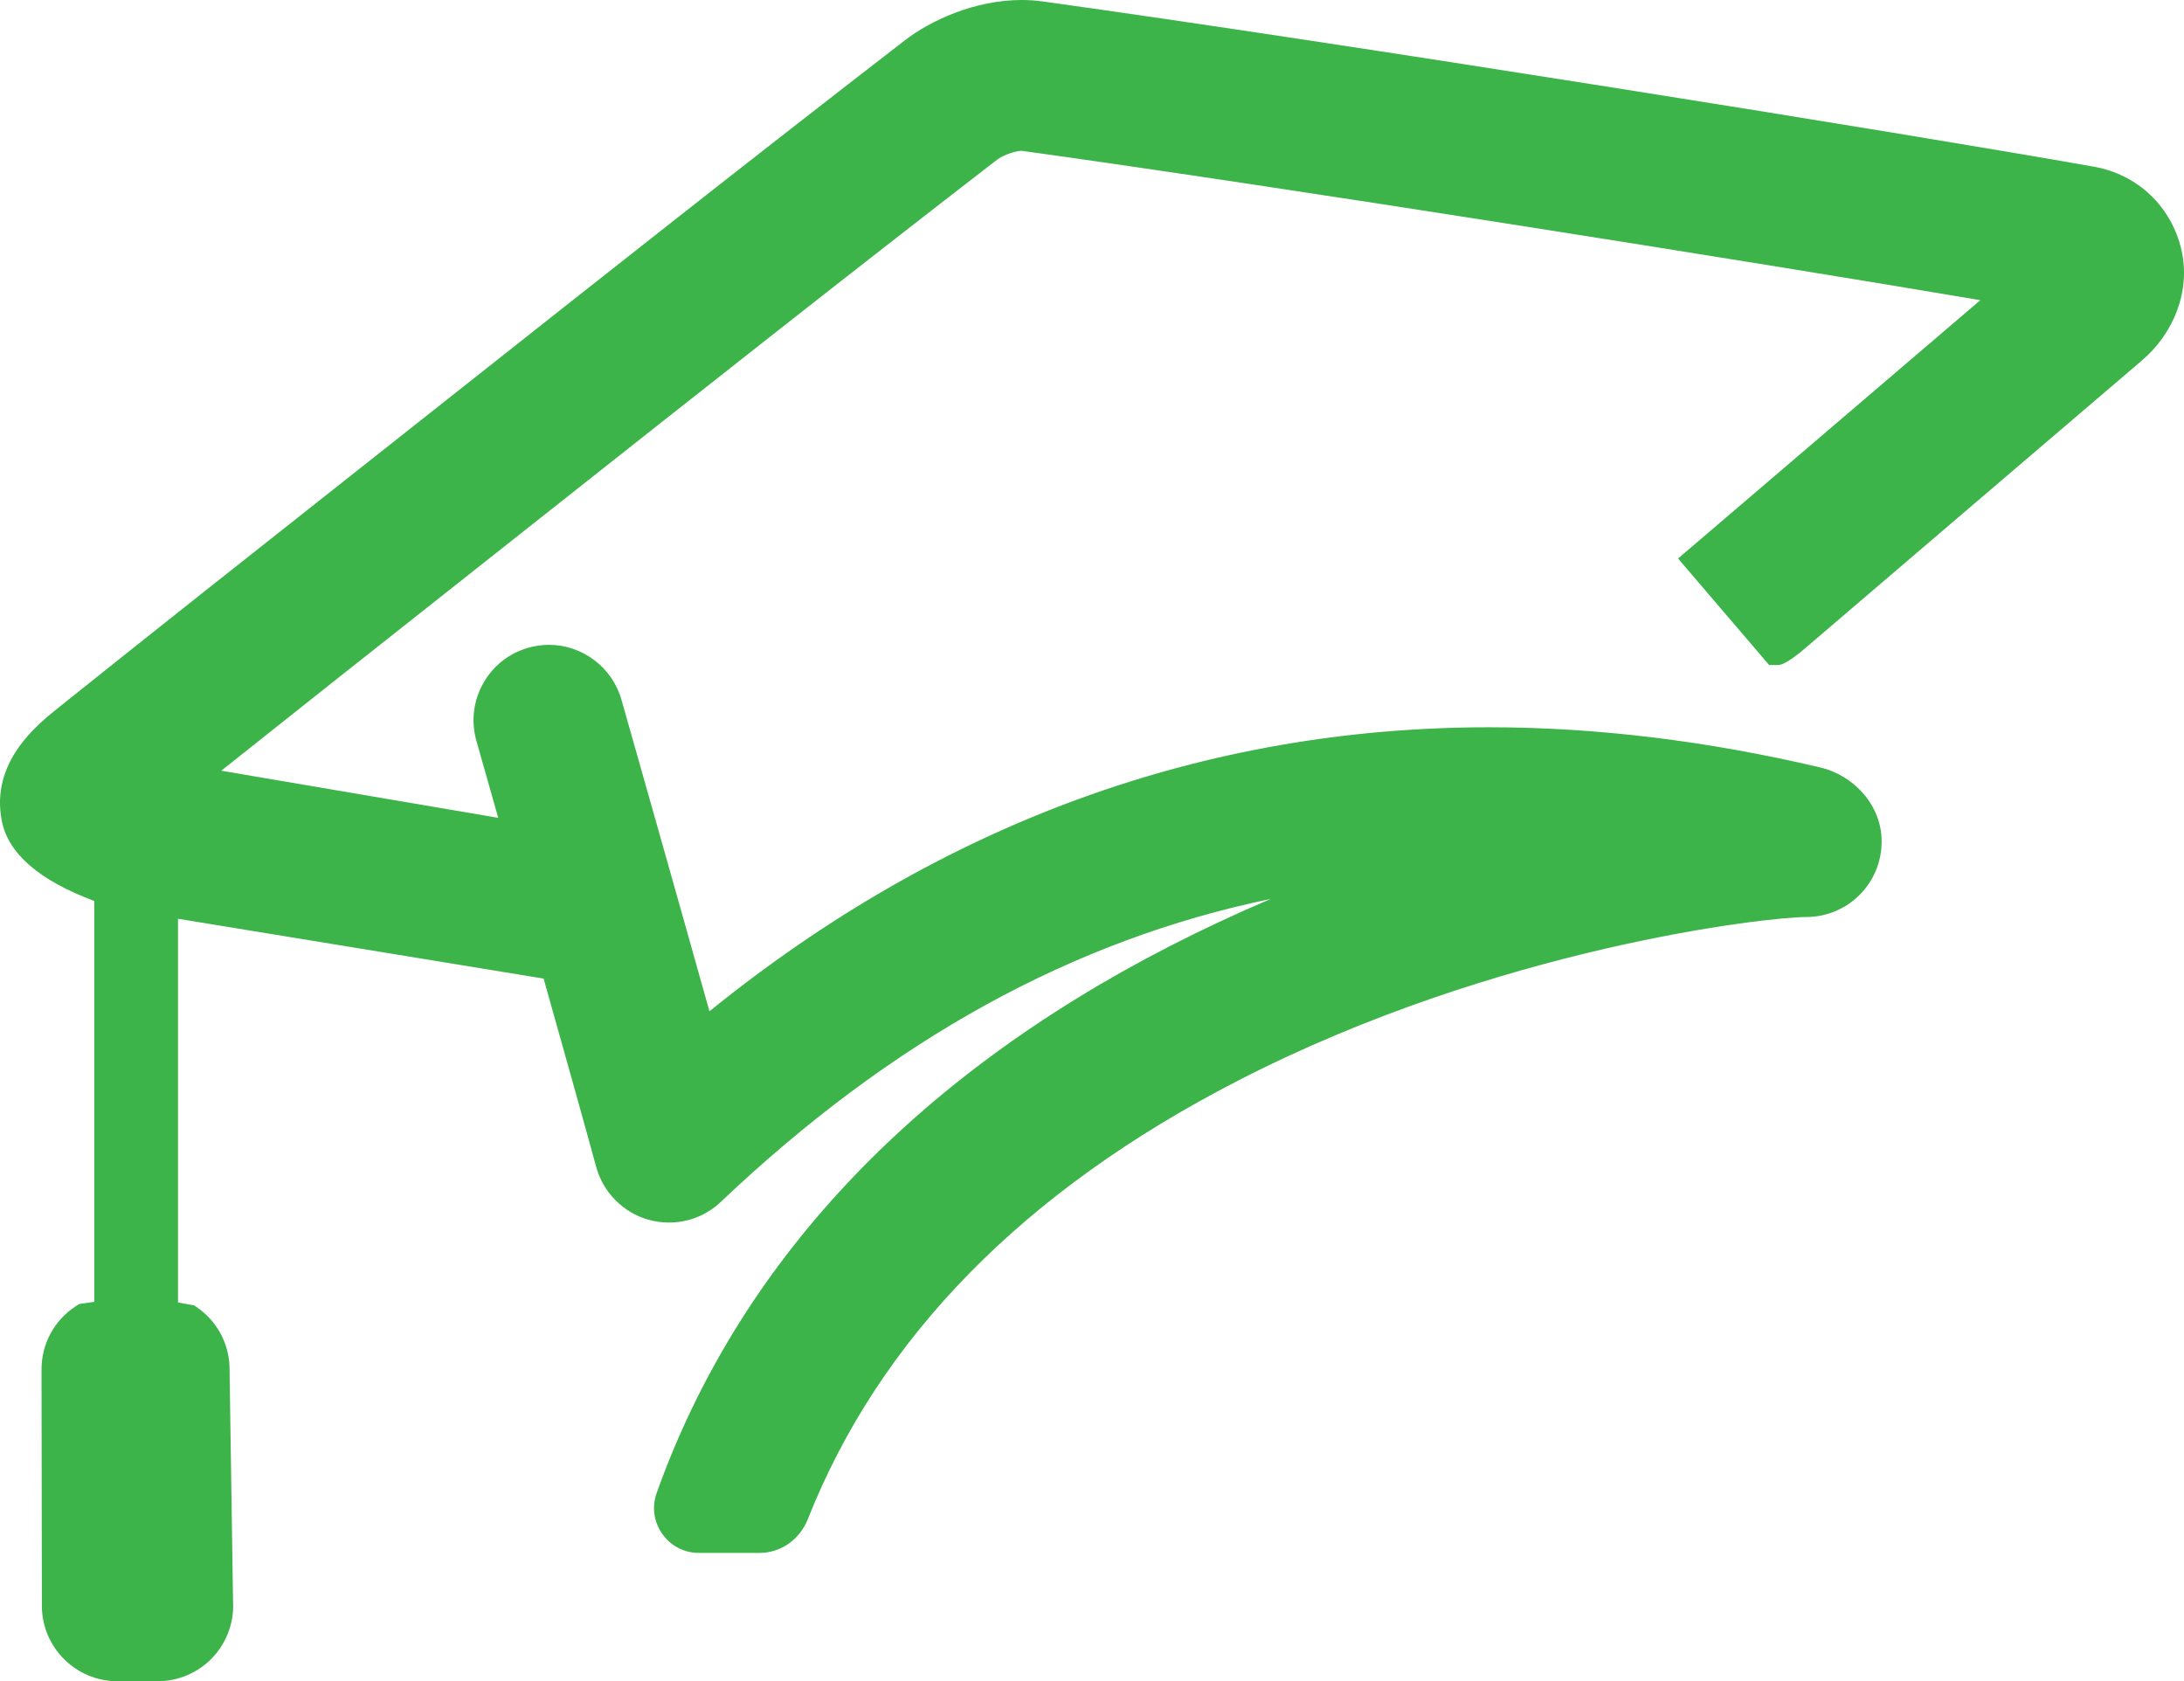
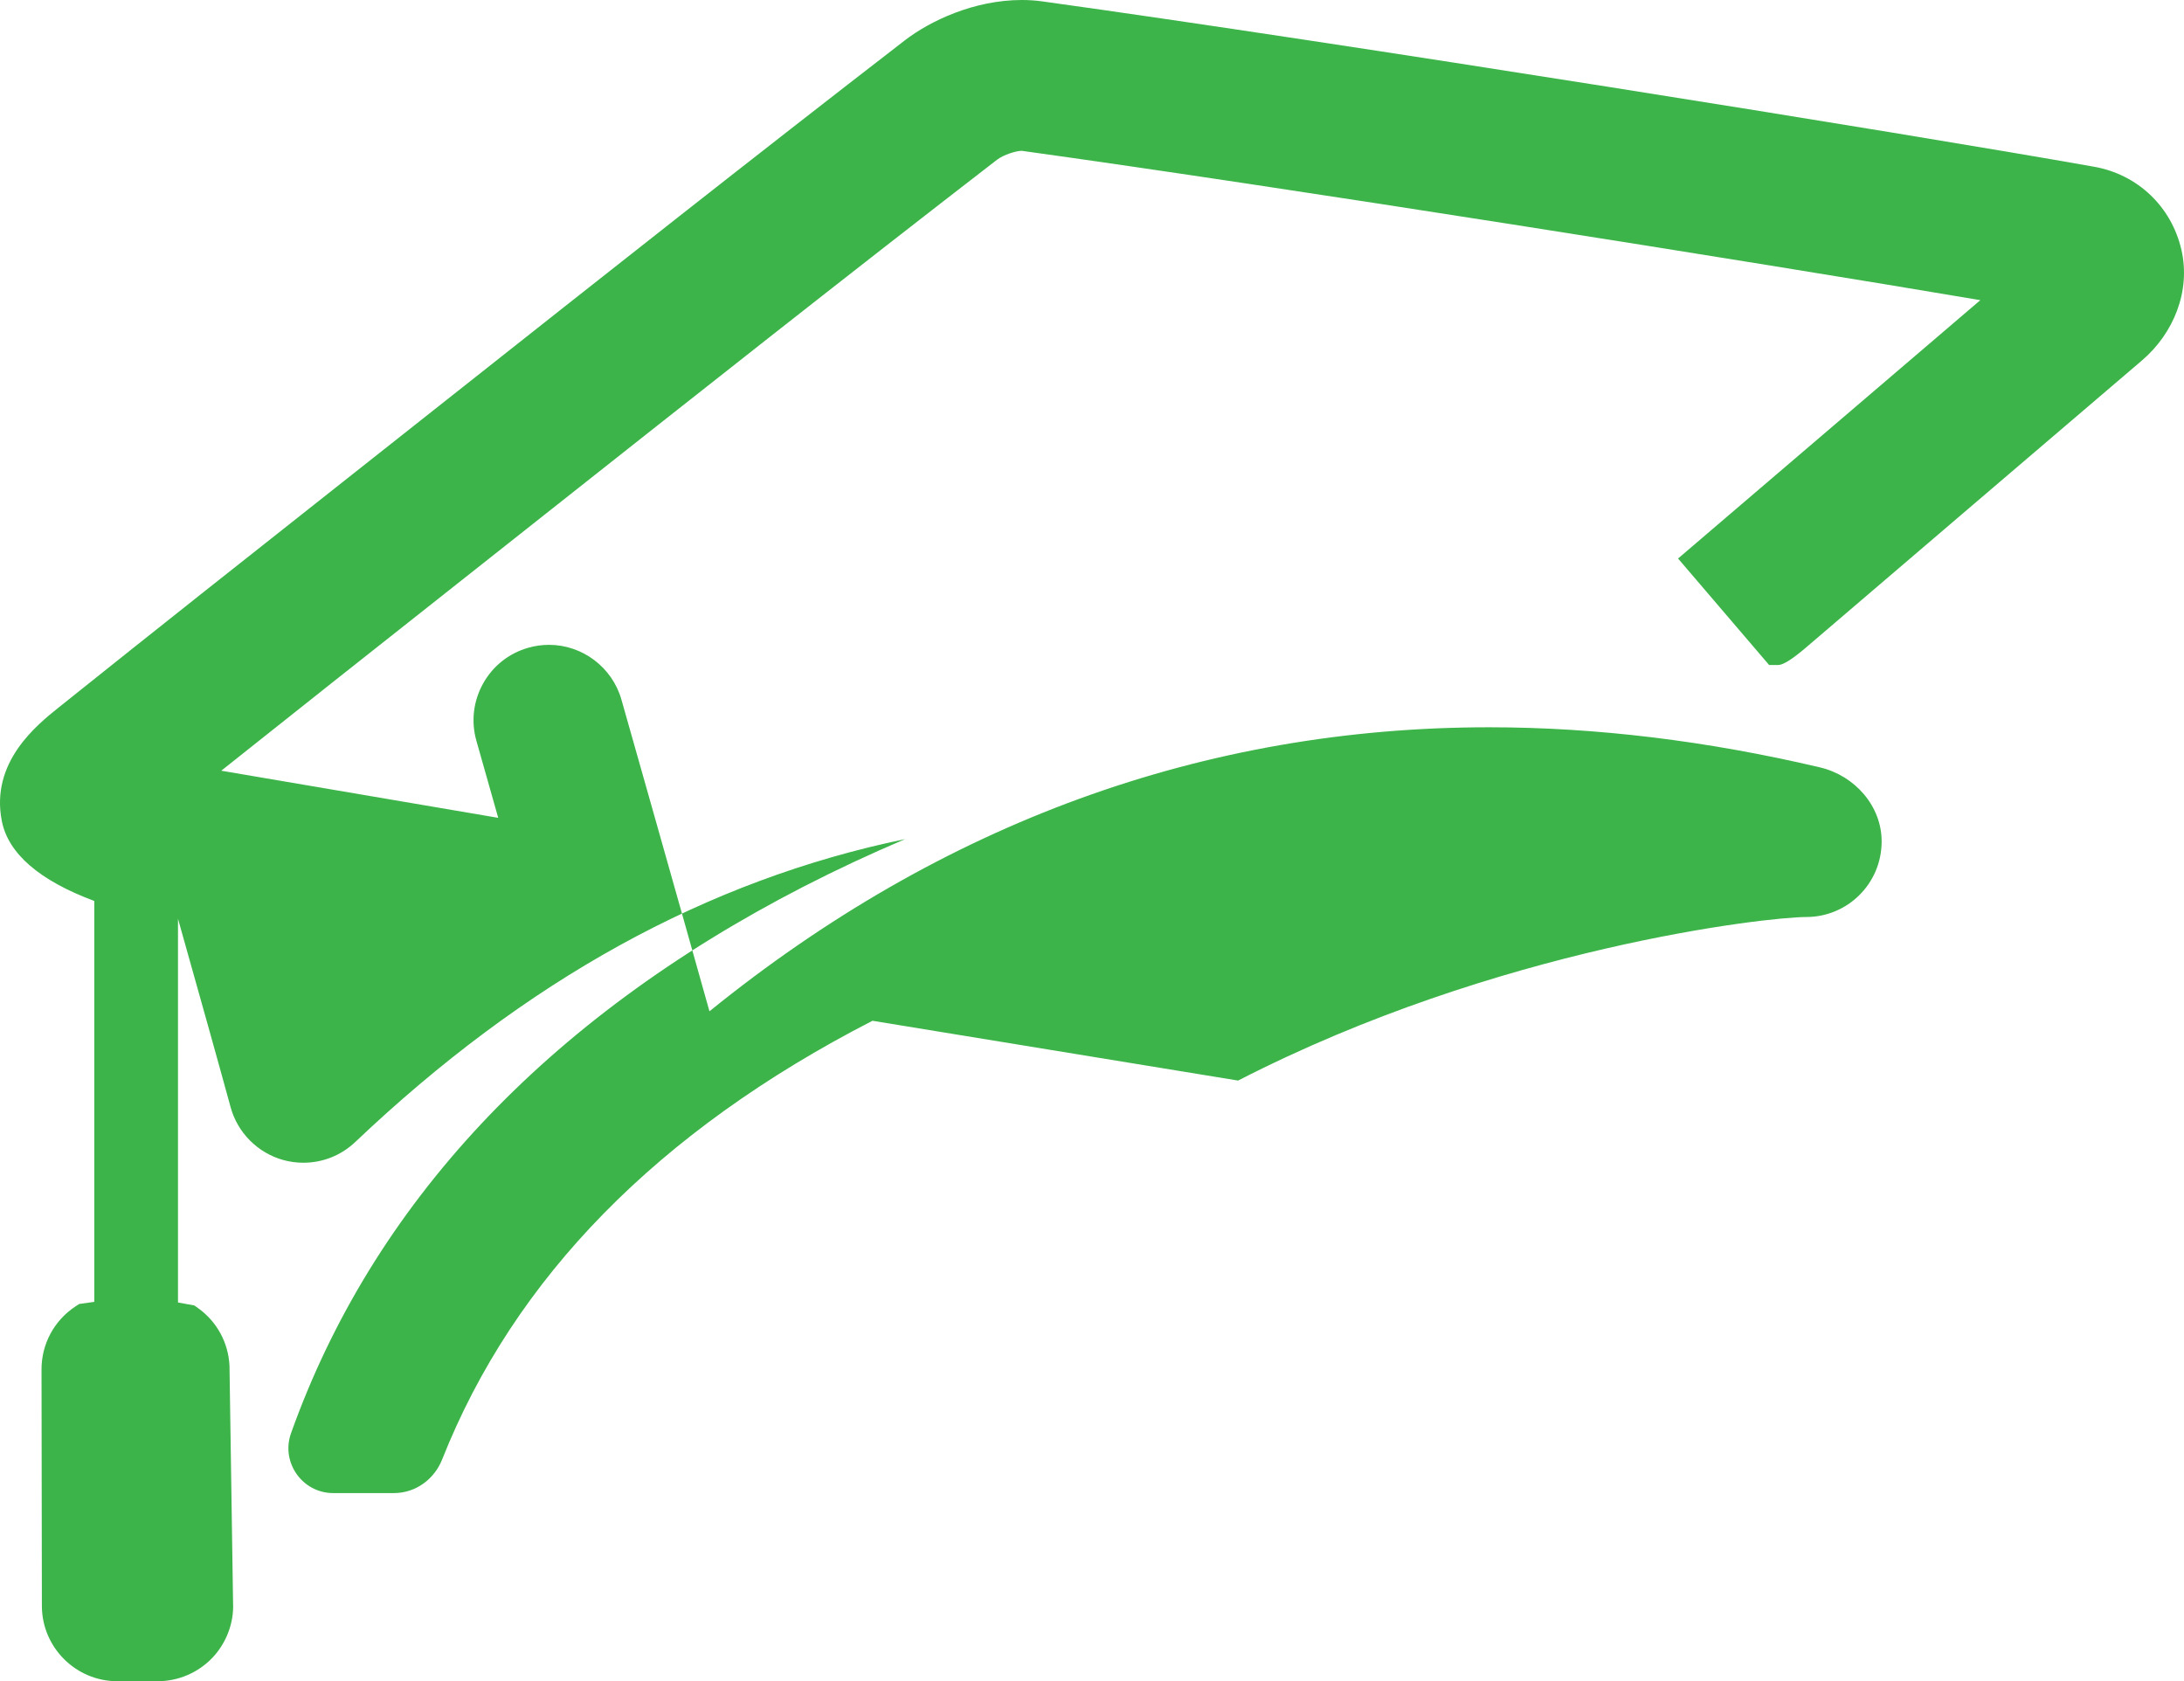
<svg xmlns="http://www.w3.org/2000/svg" id="Layer_1" data-name="Layer 1" viewBox="0 0 1025.64 789.43">
  <defs>
    <style>
      .cls-1 {
        fill: #3cb44a;
      }
    </style>
  </defs>
-   <path class="cls-1" d="m581.43,507.39c121.88-62.63,248.57-76.8,266.81-76.8,19.31,0,35.34-15.56,35.41-35.39.06-16.72-12.65-31.02-28.93-34.86-53.04-12.5-105.3-18.84-155.35-18.84-133.78,0-256.91,44.86-366.2,133.36-17.52-62.46-41.01-145.2-41.33-146.32-4.3-15.16-18.3-25.75-34.03-25.75-3.27,0-6.54.46-9.69,1.36-9.1,2.58-16.65,8.55-21.25,16.81-4.61,8.27-5.72,17.83-3.14,26.91l10.24,36.15-130.06-22.13c34.94-27.82,69.96-55.52,105.01-83.2l47.66-37.68c69.15-54.67,140.65-111.21,211.59-165.97,3.18-2.45,9.13-4.23,11.64-4.23,123.46,17.12,341.37,51.75,450.18,70.13-55.31,47.23-134.89,115.28-134.89,115.28l-7.06,6.03,42.77,50.01h4.27q3.43,0,13.04-8.21c25.72-21.99,115.64-98.87,157.75-134.78,14.98-12.77,22.96-32.69,18.57-51.88-4.66-20.4-20.58-35.48-41.02-39.1C891.95,62.07,628.8,19.97,489.53.66c-3.13-.44-6.38-.66-9.67-.66-22.4,0-43.08,9.8-54.98,18.98-71.26,55.02-142.93,111.68-212.23,166.48l-47.63,37.65c-45.86,36.2-91.69,72.46-137.31,108.97-10.49,8.39-32.3,25.84-26.85,53.44,3.01,15.29,17.61,27.9,43.42,37.54v188.24l-7.1,1-1.75,1.15c-10.04,6.61-16,17.74-15.93,29.73l.17,111.03c.1,19.42,15.99,35.22,35.4,35.22h19c9.67,0,19.02-4.02,25.67-11.01,6.65-7,10.19-16.56,9.71-25.87l-1.68-111.34c-.56-10.85-5.96-20.7-14.81-27.02l-1.7-1.21-7.67-1.38v-180.19l171.7,28.09c9.94,35.28,19.64,69.89,24.7,88.46,3.26,11.96,12.69,21.45,24.64,24.8,3.1.86,6.3,1.3,9.51,1.3,9.13,0,17.79-3.46,24.38-9.72,80.09-76,165.14-122.96,258.23-142.24-16.43,6.99-32.35,14.44-47.68,22.31-121.22,62.29-202.52,149.59-240.7,256.66-4.88,13.67,5.31,28.11,19.82,28.11h28.5c10.12,0,18.92-6.4,22.65-15.8,33.72-85.09,101.18-154.13,202.09-205.98Z" />
+   <path class="cls-1" d="m581.43,507.39c121.88-62.63,248.57-76.8,266.81-76.8,19.31,0,35.34-15.56,35.41-35.39.06-16.72-12.65-31.02-28.93-34.86-53.04-12.5-105.3-18.84-155.35-18.84-133.78,0-256.91,44.86-366.2,133.36-17.52-62.46-41.01-145.2-41.33-146.32-4.3-15.16-18.3-25.75-34.03-25.75-3.27,0-6.54.46-9.69,1.36-9.1,2.58-16.65,8.55-21.25,16.81-4.61,8.27-5.72,17.83-3.14,26.91l10.24,36.15-130.06-22.13c34.94-27.82,69.96-55.52,105.01-83.2l47.66-37.68c69.15-54.67,140.65-111.21,211.59-165.97,3.18-2.45,9.13-4.23,11.64-4.23,123.46,17.12,341.37,51.75,450.18,70.13-55.31,47.23-134.89,115.28-134.89,115.28l-7.06,6.03,42.77,50.01h4.27q3.43,0,13.04-8.21c25.72-21.99,115.64-98.87,157.75-134.78,14.98-12.77,22.96-32.69,18.57-51.88-4.66-20.4-20.58-35.48-41.02-39.1C891.95,62.07,628.8,19.97,489.53.66c-3.13-.44-6.38-.66-9.67-.66-22.4,0-43.08,9.8-54.98,18.98-71.26,55.02-142.93,111.68-212.23,166.48l-47.63,37.65c-45.86,36.2-91.69,72.46-137.31,108.97-10.49,8.39-32.3,25.84-26.85,53.44,3.01,15.29,17.61,27.9,43.42,37.54v188.24l-7.1,1-1.75,1.15c-10.04,6.61-16,17.74-15.93,29.73l.17,111.03c.1,19.42,15.99,35.22,35.4,35.22h19c9.67,0,19.02-4.02,25.67-11.01,6.65-7,10.19-16.56,9.71-25.87l-1.68-111.34c-.56-10.85-5.96-20.7-14.81-27.02l-1.7-1.21-7.67-1.38v-180.19c9.94,35.28,19.64,69.89,24.7,88.46,3.26,11.96,12.69,21.45,24.64,24.8,3.1.86,6.3,1.3,9.51,1.3,9.13,0,17.79-3.46,24.38-9.72,80.09-76,165.14-122.96,258.23-142.24-16.43,6.99-32.35,14.44-47.68,22.31-121.22,62.29-202.52,149.59-240.7,256.66-4.88,13.67,5.31,28.11,19.82,28.11h28.5c10.12,0,18.92-6.4,22.65-15.8,33.72-85.09,101.18-154.13,202.09-205.98Z" />
</svg>